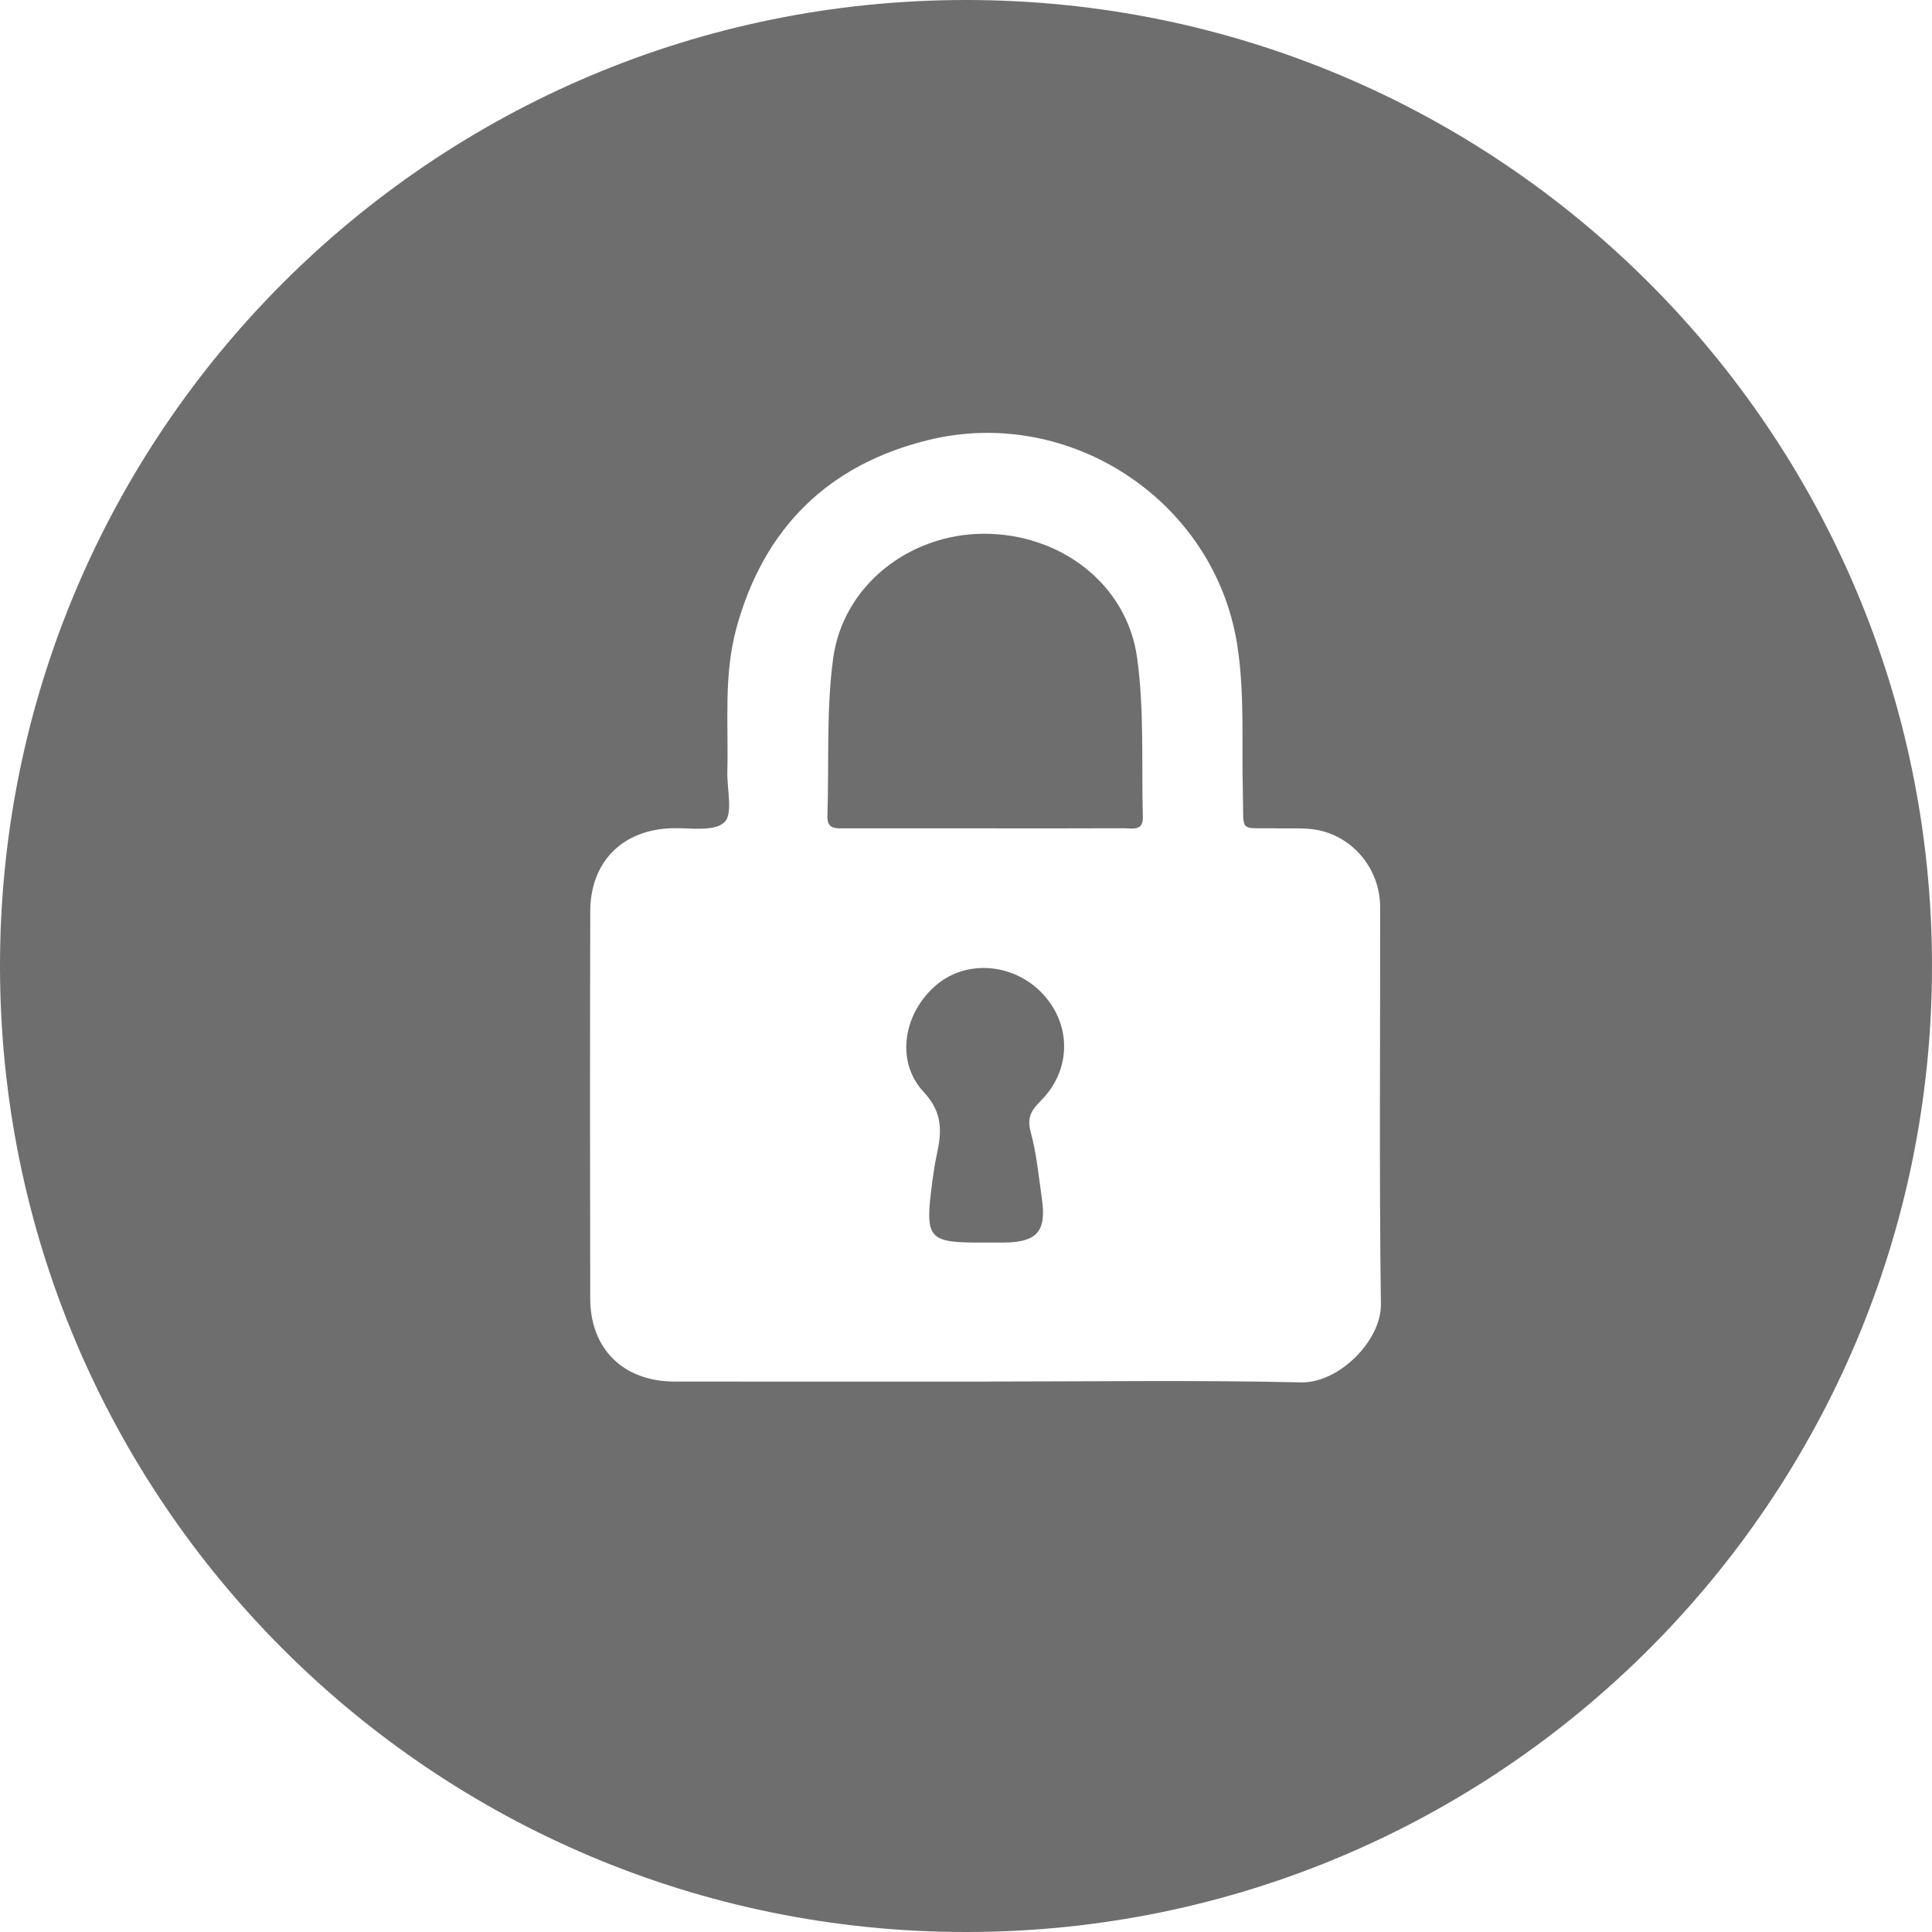
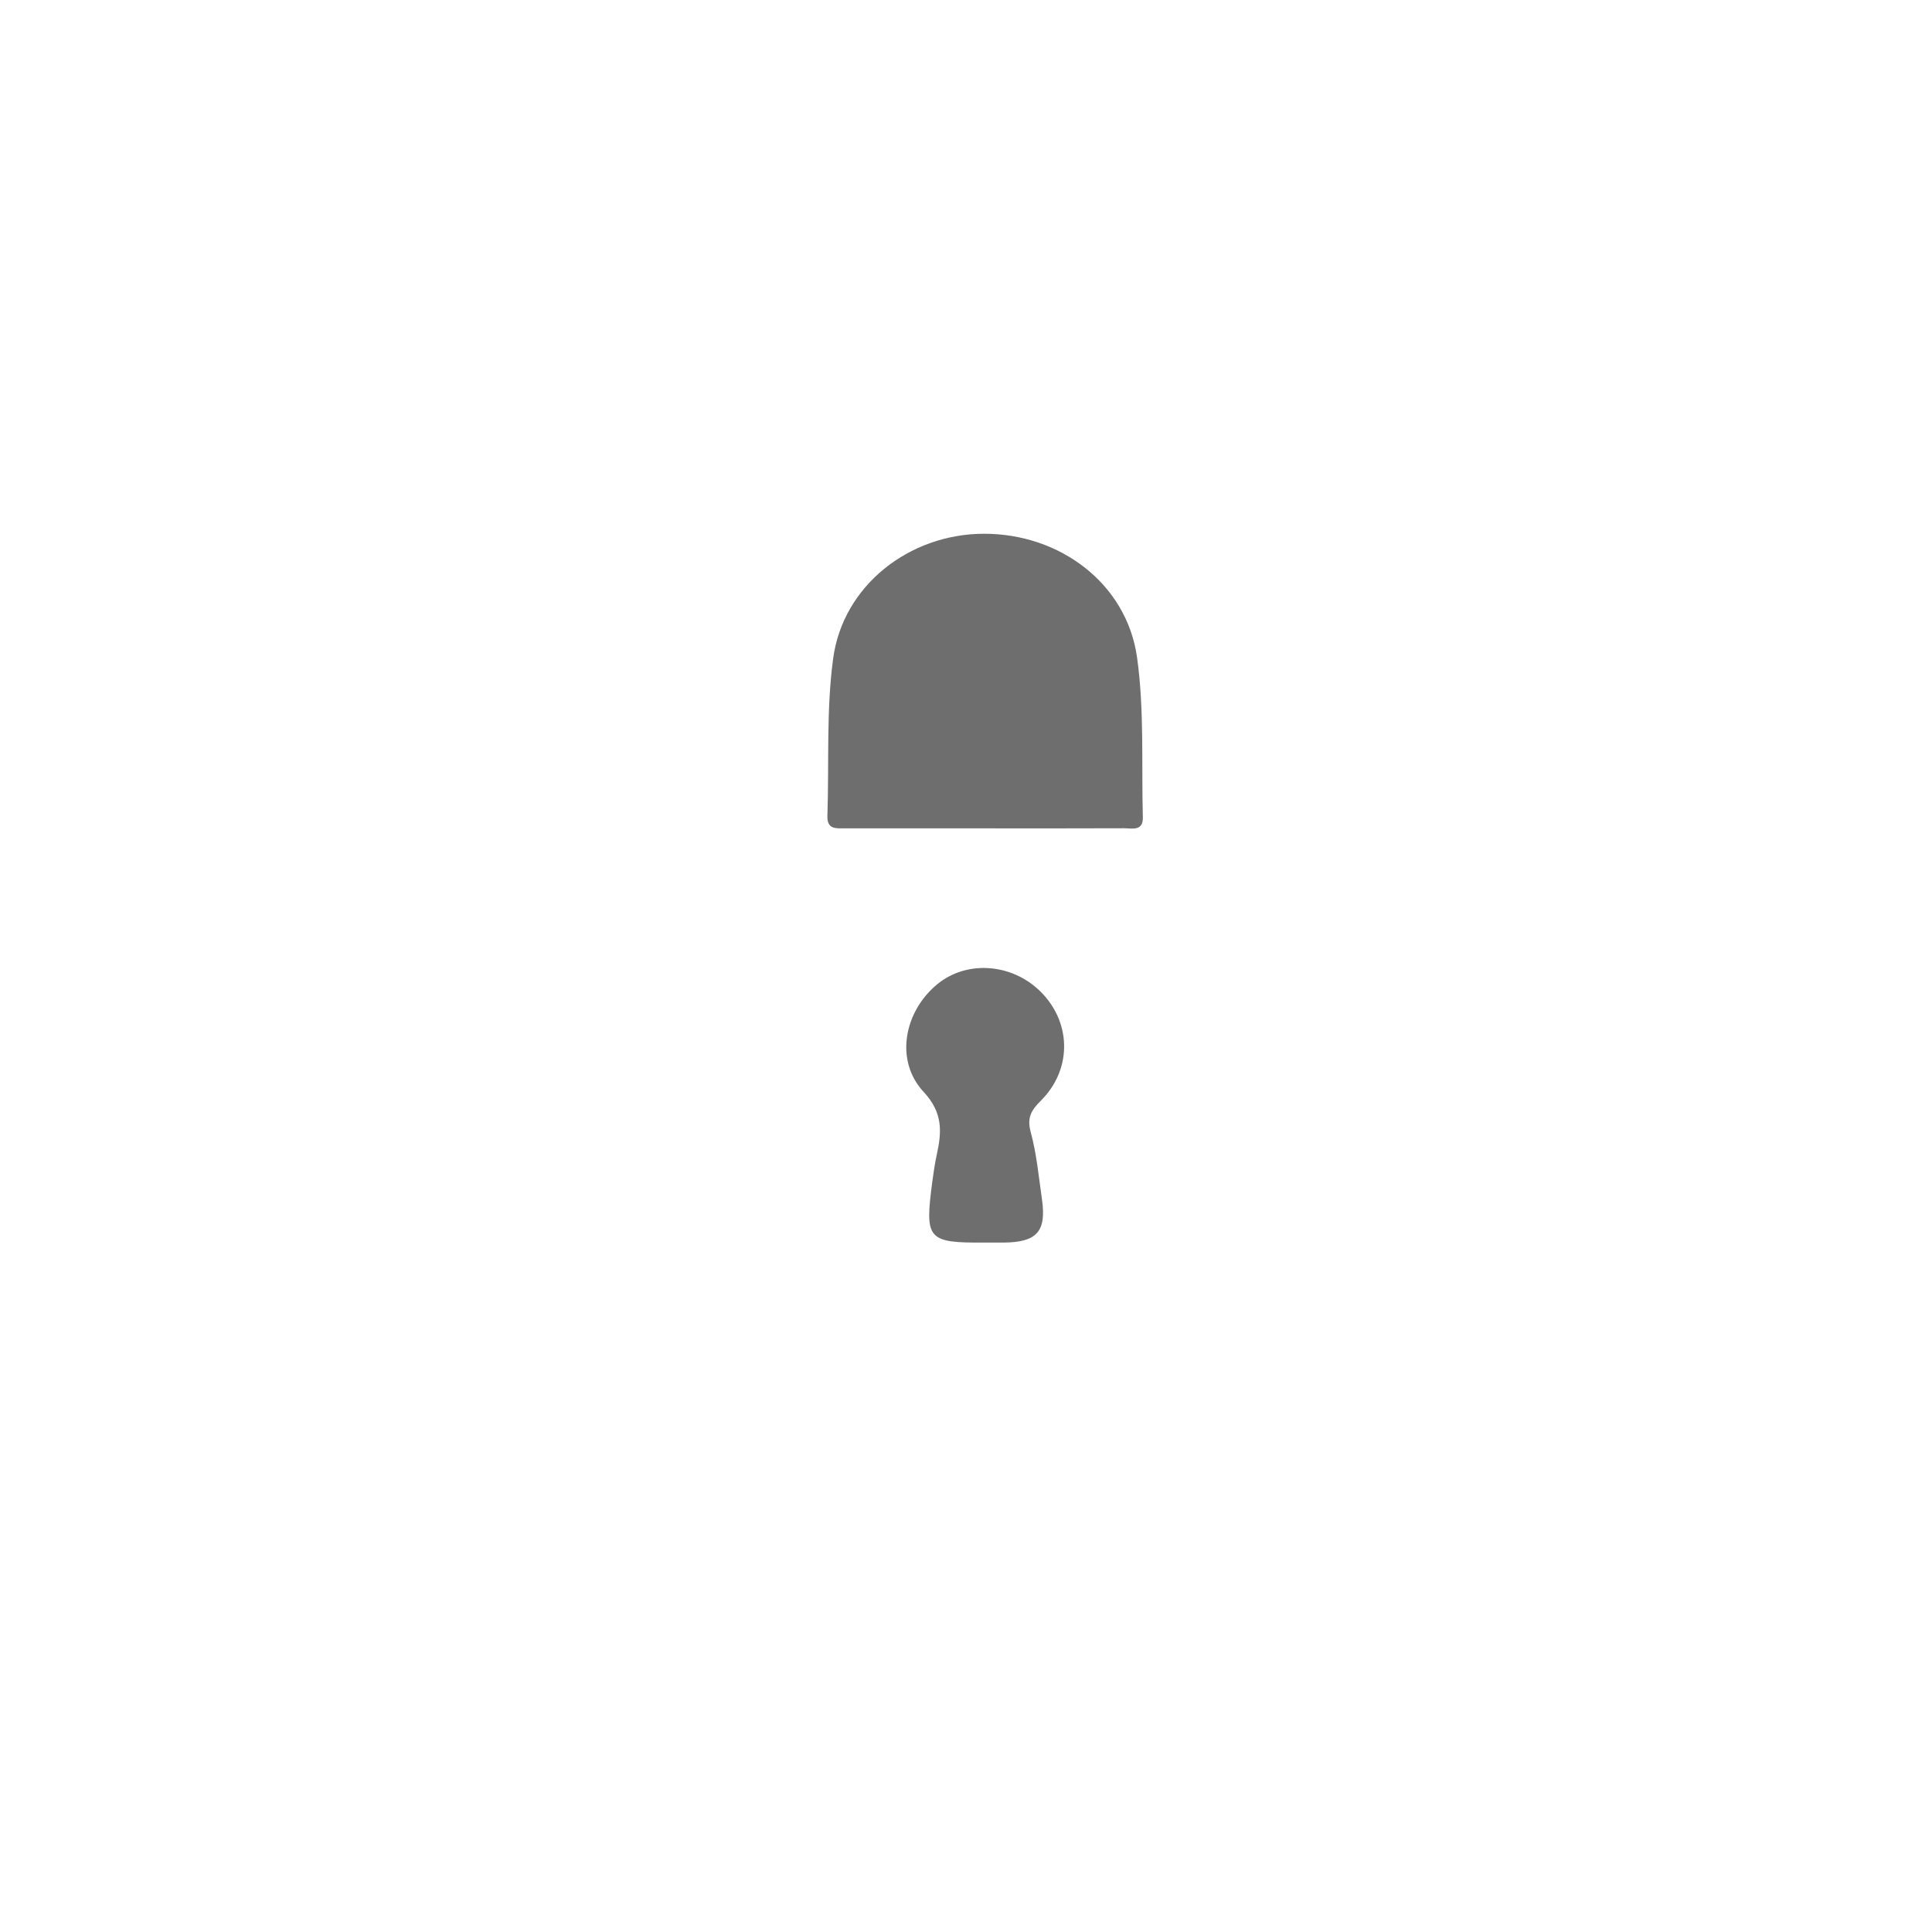
<svg xmlns="http://www.w3.org/2000/svg" version="1.1" x="0px" y="0px" width="148.958px" height="148.958px" viewBox="0 0 148.958 148.958" style="enable-background:new 0 0 148.958 148.958;" xml:space="preserve">
  <style type="text/css">
	.st0{fill:#6E6E6E;}
</style>
  <defs>
</defs>
  <g>
    <path class="st0" d="M80.432,76.666c-2.194-2.384-5.844-2.72-8.2-0.756c-2.548,2.125-3.246,5.881-1.024,8.271   c1.517,1.632,1.401,3.099,1.011,4.877c-0.143,0.655-0.241,1.321-0.329,1.986c-0.604,4.55-0.406,4.781,4.065,4.76   c0.473,0,0.945,0.003,1.418-0.001c2.572-0.02,3.32-0.85,2.962-3.341c-0.249-1.733-0.408-3.496-0.866-5.176   c-0.305-1.121,0.04-1.683,0.783-2.425C82.598,82.522,82.624,79.048,80.432,76.666z" />
    <path class="st0" d="M75.825,41.153c-5.724,0.023-10.828,3.992-11.588,9.613c-0.54,3.991-0.308,8.086-0.444,12.133   c-0.036,1.072,0.681,0.966,1.36,0.966c3.585,0.001,7.17,0,10.755,0.002c3.585,0,7.17,0.009,10.755-0.008   c0.619-0.003,1.48,0.252,1.451-0.851c-0.11-4.11,0.12-8.271-0.446-12.318C86.869,44.998,81.723,41.129,75.825,41.153z" />
-     <path class="st0" d="M74.479,0C33.345,0,0,33.345,0,74.479c0,41.134,33.345,74.479,74.479,74.479   c41.134,0,74.479-33.345,74.479-74.479C148.958,33.345,115.613,0,74.479,0z M100.31,106.582   c-8.045-0.184-16.098-0.064-24.147-0.064c0,0.001,0,0.003,0,0.004c-8.05,0-16.099,0.006-24.149-0.003   c-3.943-0.004-6.501-2.502-6.508-6.409c-0.019-9.944-0.021-19.887,0.002-29.831c0.009-3.857,2.501-6.32,6.318-6.423   c1.387-0.037,3.222,0.287,4.02-0.452c0.69-0.638,0.198-2.551,0.232-3.9c0.096-3.701-0.299-7.42,0.7-11.079   c2.115-7.749,7.127-12.628,14.822-14.505c10.899-2.659,22.025,4.693,23.784,15.758c0.599,3.765,0.337,7.669,0.443,11.51   c0.087,3.139-0.406,2.608,2.69,2.68c1.013,0.024,2.049-0.063,3.034,0.121c2.797,0.521,4.852,3.046,4.857,5.924   c0.017,10.214-0.076,20.43,0.06,30.642C106.504,103.374,103.219,106.649,100.31,106.582z" />
  </g>
</svg>